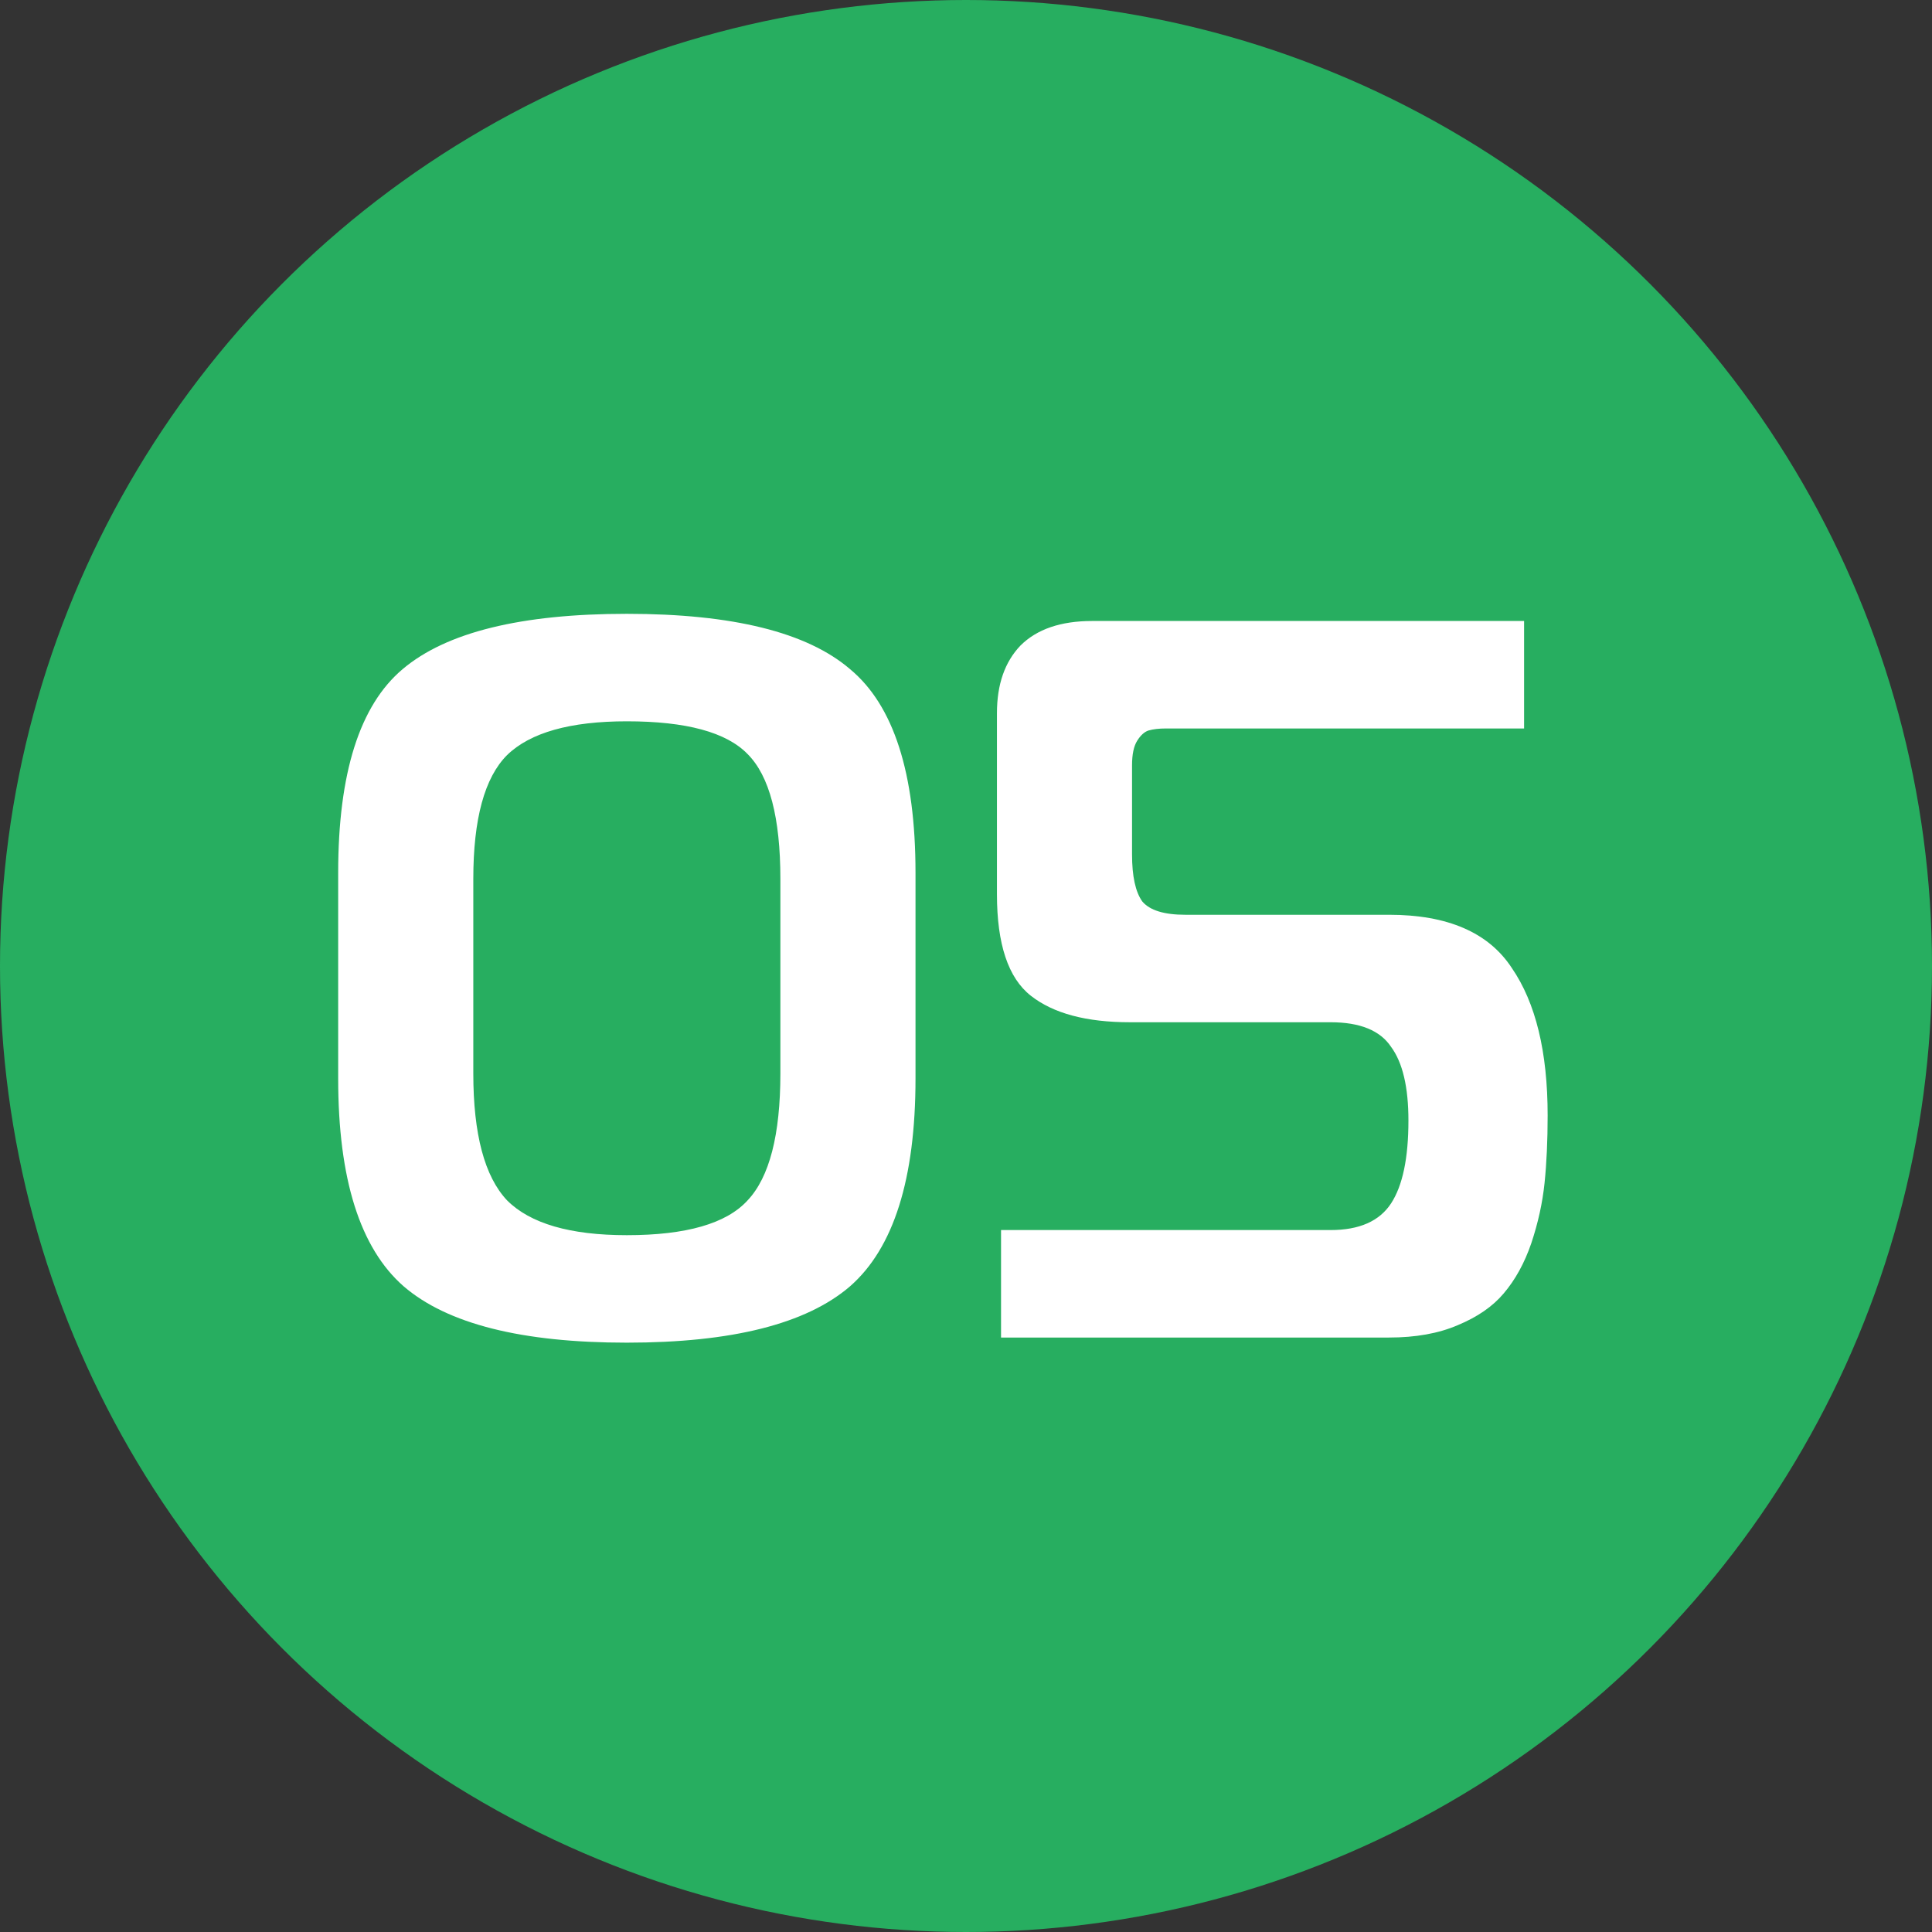
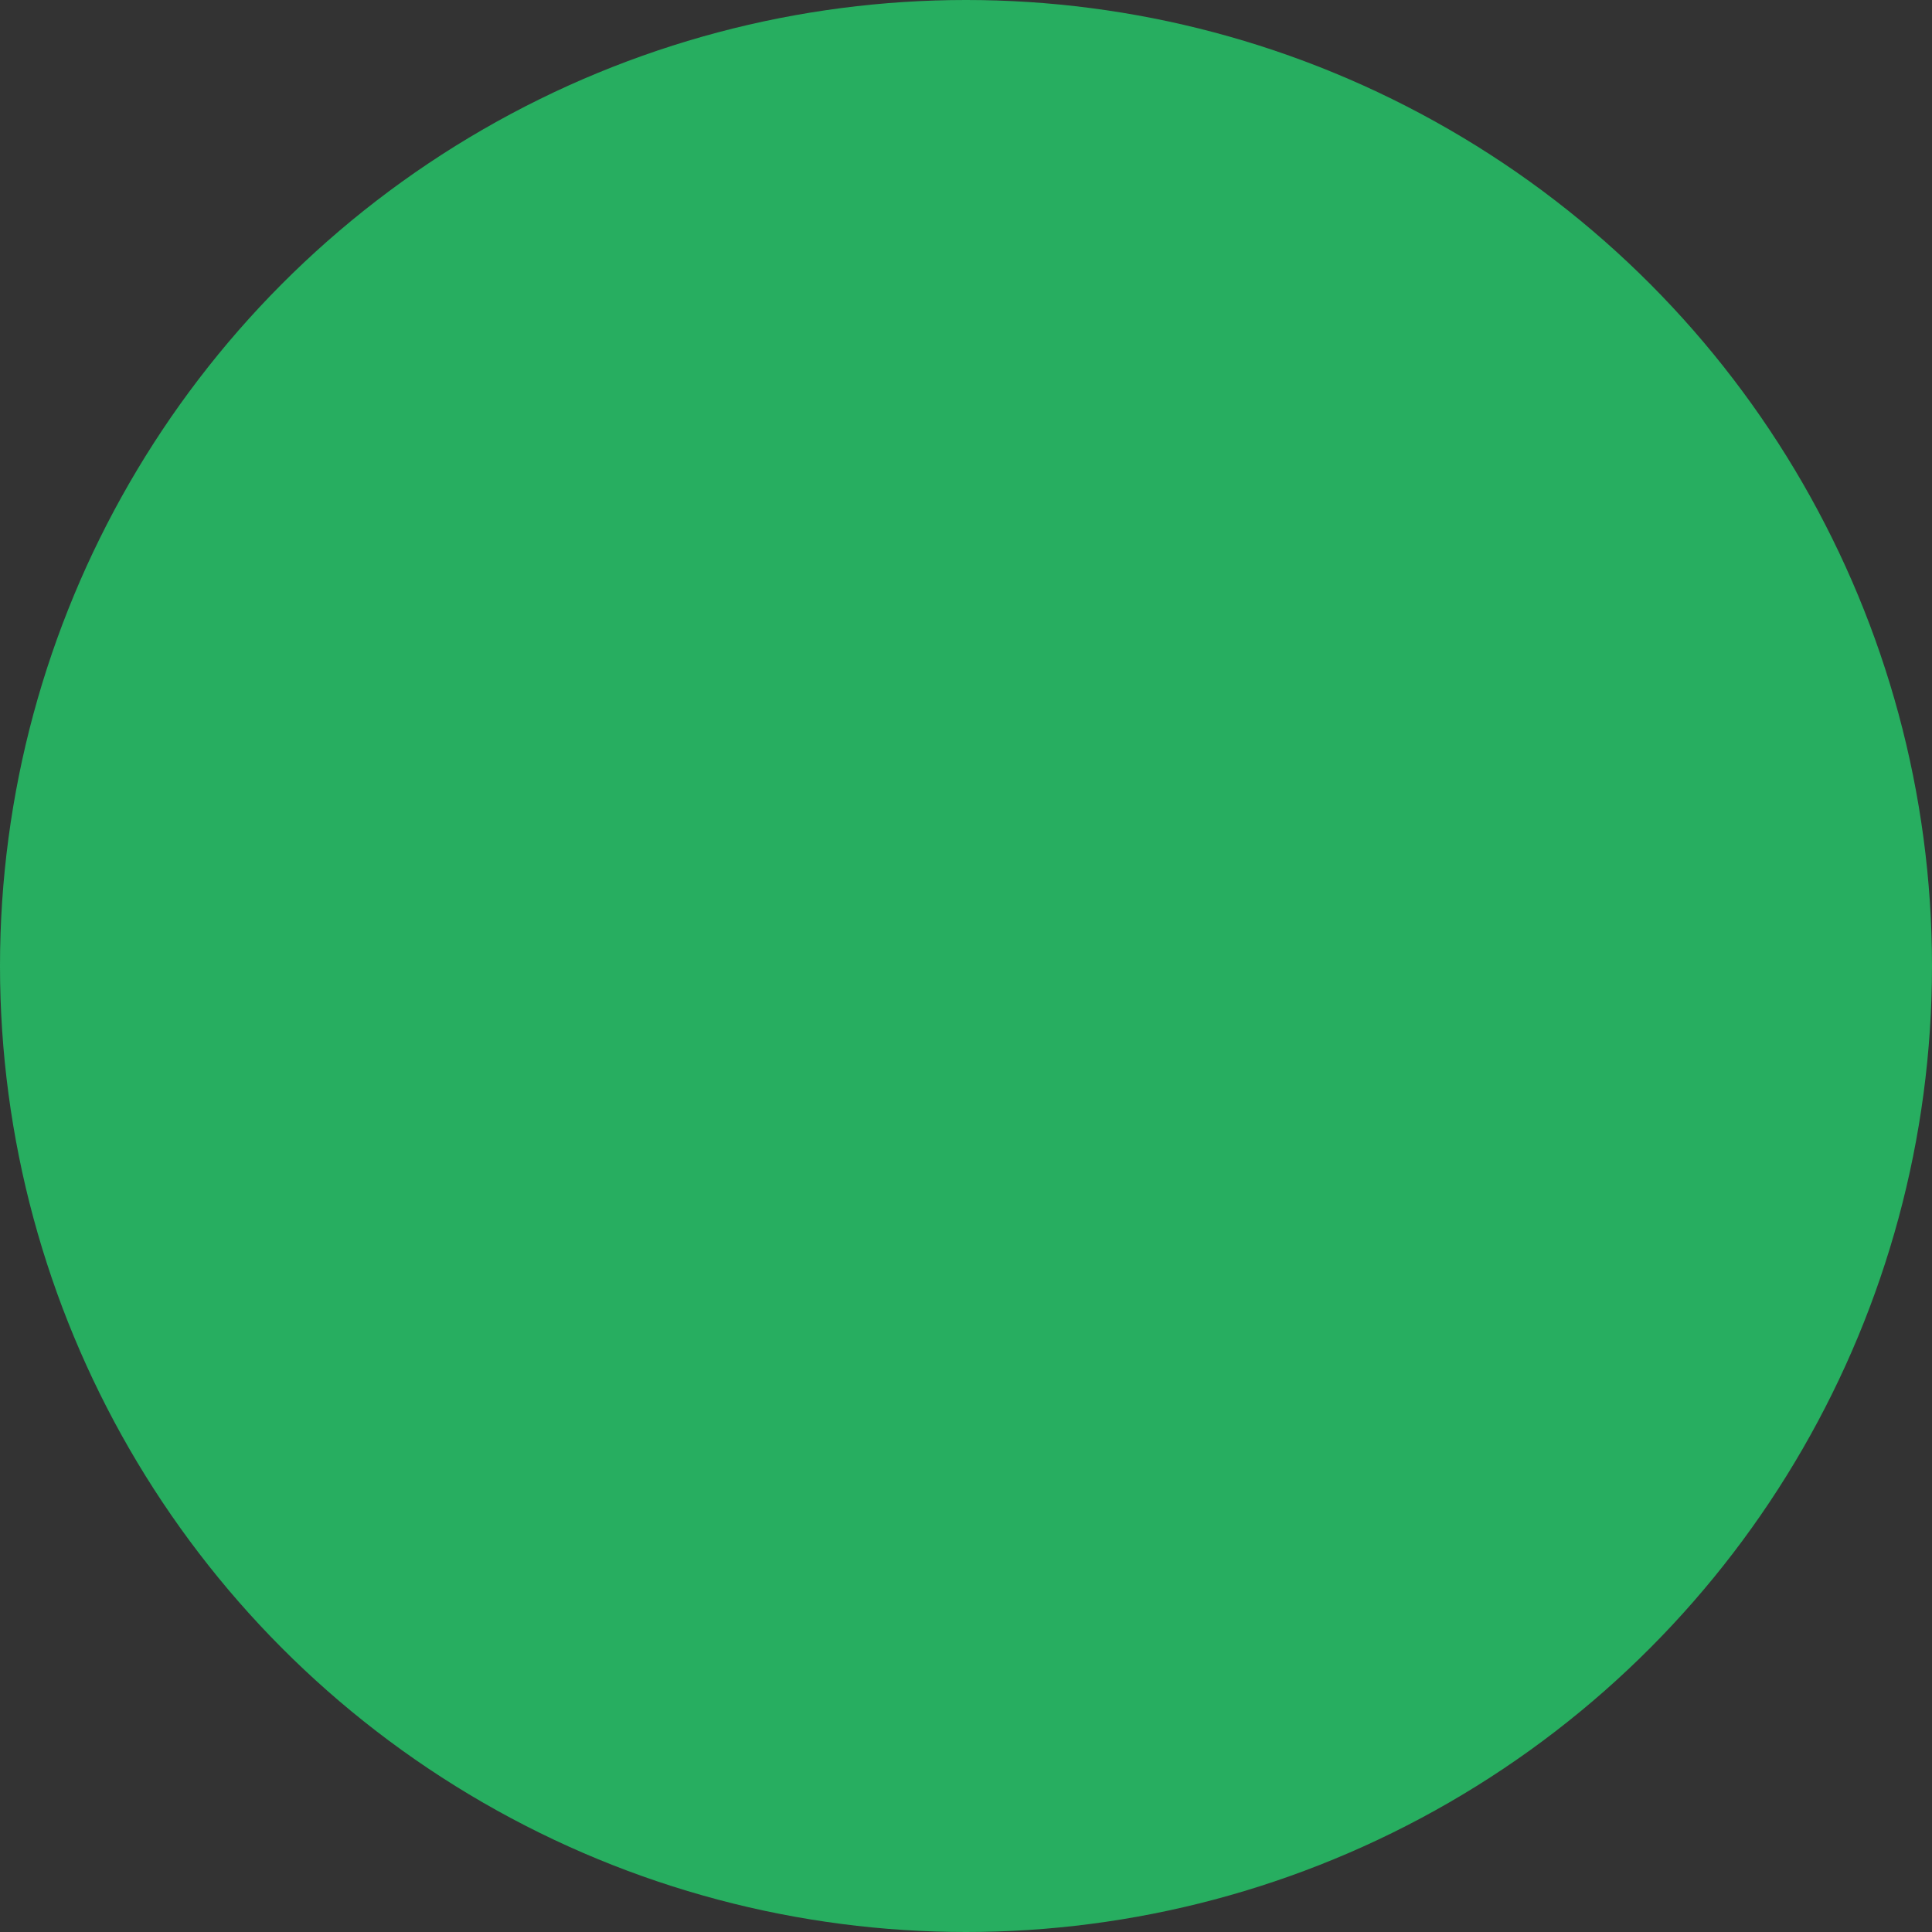
<svg xmlns="http://www.w3.org/2000/svg" width="52" height="52" viewBox="0 0 52 52" fill="none">
  <rect x="0" y="0" width="52" height="52" fill="#333333" stroke="none" />
  <circle cx="26" cy="26" r="26" fill="#27AE60" />
-   <path d="M9.102 29.03V23.492C9.102 20.81 9.681 18.983 10.838 18.009C12.013 17.017 14.024 16.521 16.871 16.521C19.718 16.521 21.72 17.017 22.878 18.009C24.053 18.983 24.641 20.81 24.641 23.492V29.03C24.641 31.73 24.053 33.594 22.878 34.622C21.702 35.633 19.7 36.138 16.871 36.138C14.043 36.138 12.041 35.633 10.865 34.622C9.69 33.594 9.102 31.73 9.102 29.03ZM12.739 23.657V28.892C12.739 30.526 13.042 31.665 13.648 32.308C14.272 32.933 15.347 33.245 16.871 33.245C18.469 33.245 19.553 32.933 20.122 32.308C20.71 31.684 21.004 30.545 21.004 28.892V23.657C21.004 22.004 20.71 20.884 20.122 20.296C19.553 19.708 18.469 19.414 16.871 19.414C15.347 19.414 14.272 19.717 13.648 20.323C13.042 20.93 12.739 22.041 12.739 23.657ZM26.943 36V33.107H35.814C36.586 33.107 37.127 32.868 37.44 32.391C37.752 31.913 37.908 31.169 37.908 30.159C37.908 29.259 37.752 28.598 37.44 28.175C37.146 27.735 36.604 27.514 35.814 27.514H30.414C29.239 27.514 28.348 27.276 27.742 26.798C27.136 26.32 26.833 25.411 26.833 24.07V19.194C26.833 18.422 27.044 17.816 27.466 17.375C27.907 16.935 28.55 16.714 29.395 16.714H41.021V19.607H31.378C31.195 19.607 31.039 19.625 30.91 19.662C30.8 19.699 30.699 19.791 30.607 19.938C30.515 20.085 30.469 20.305 30.469 20.599V22.996C30.469 23.584 30.561 24.006 30.745 24.263C30.947 24.502 31.333 24.621 31.902 24.621H37.385C38.964 24.621 40.066 25.099 40.691 26.054C41.334 26.991 41.655 28.313 41.655 30.021C41.655 30.701 41.627 31.307 41.572 31.84C41.517 32.372 41.398 32.914 41.214 33.465C41.031 33.998 40.783 34.448 40.47 34.815C40.176 35.164 39.763 35.449 39.231 35.669C38.716 35.89 38.101 36 37.385 36H26.943Z" fill="white" />
</svg>